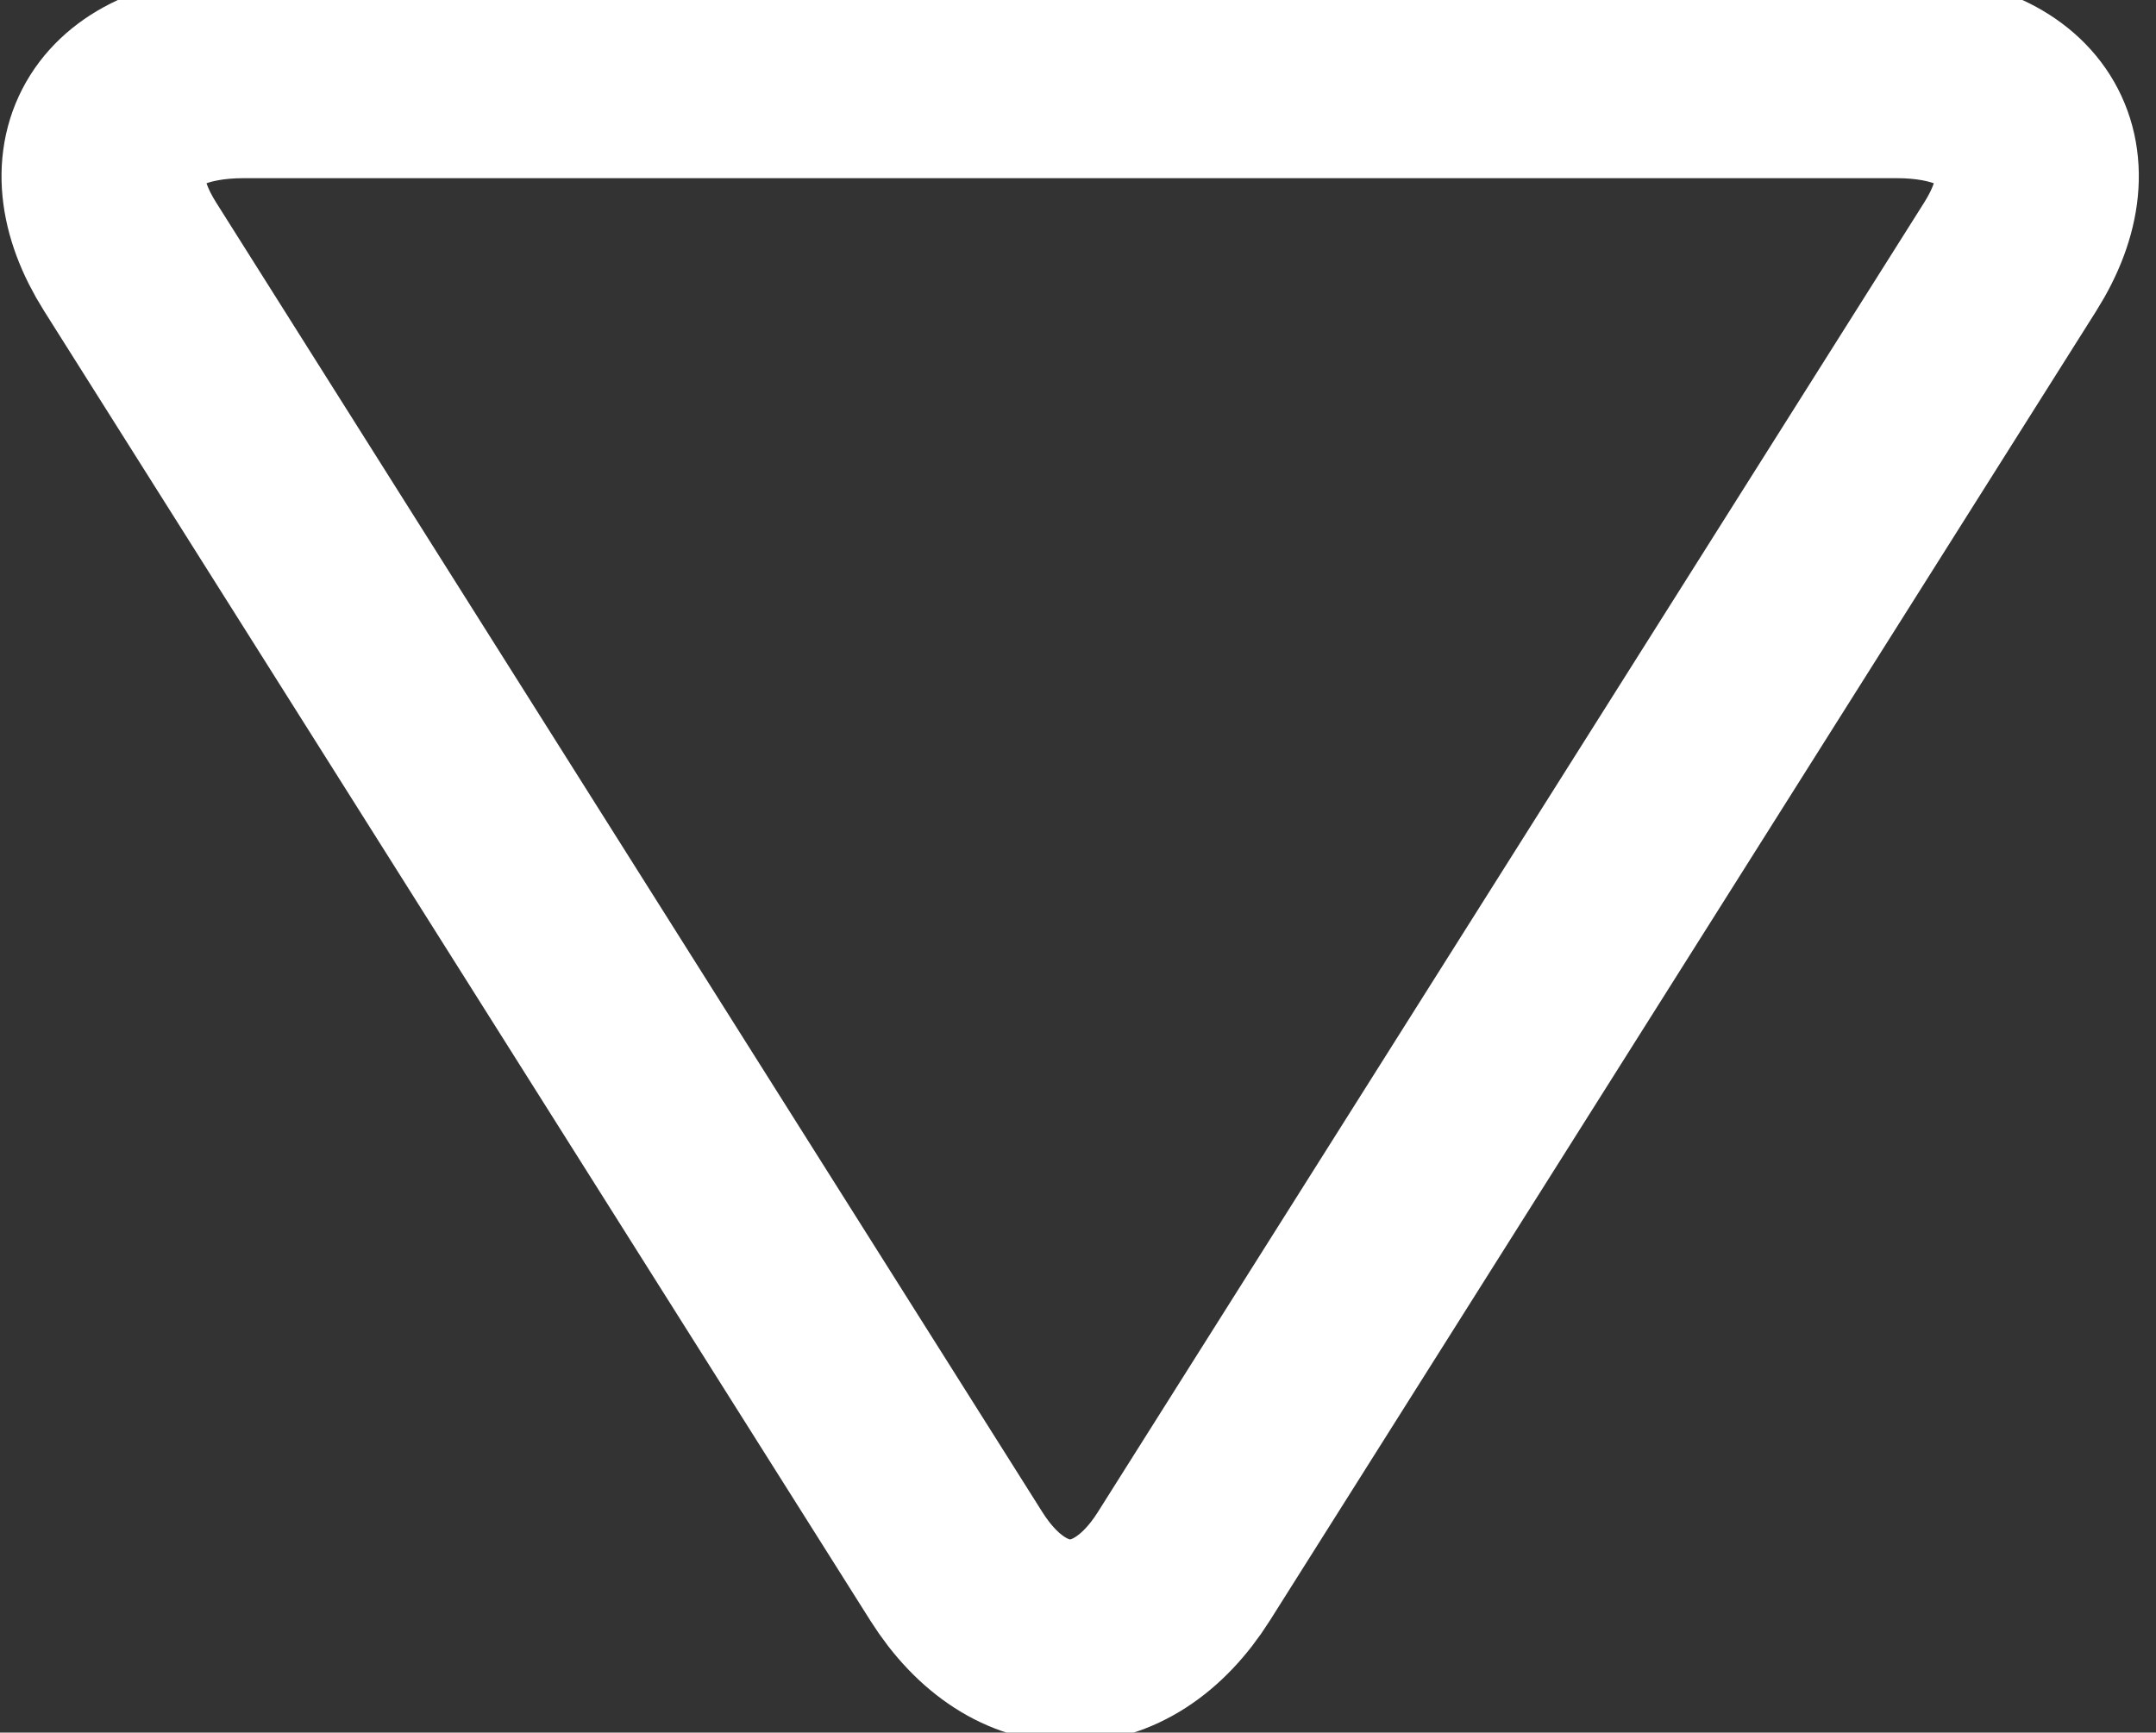
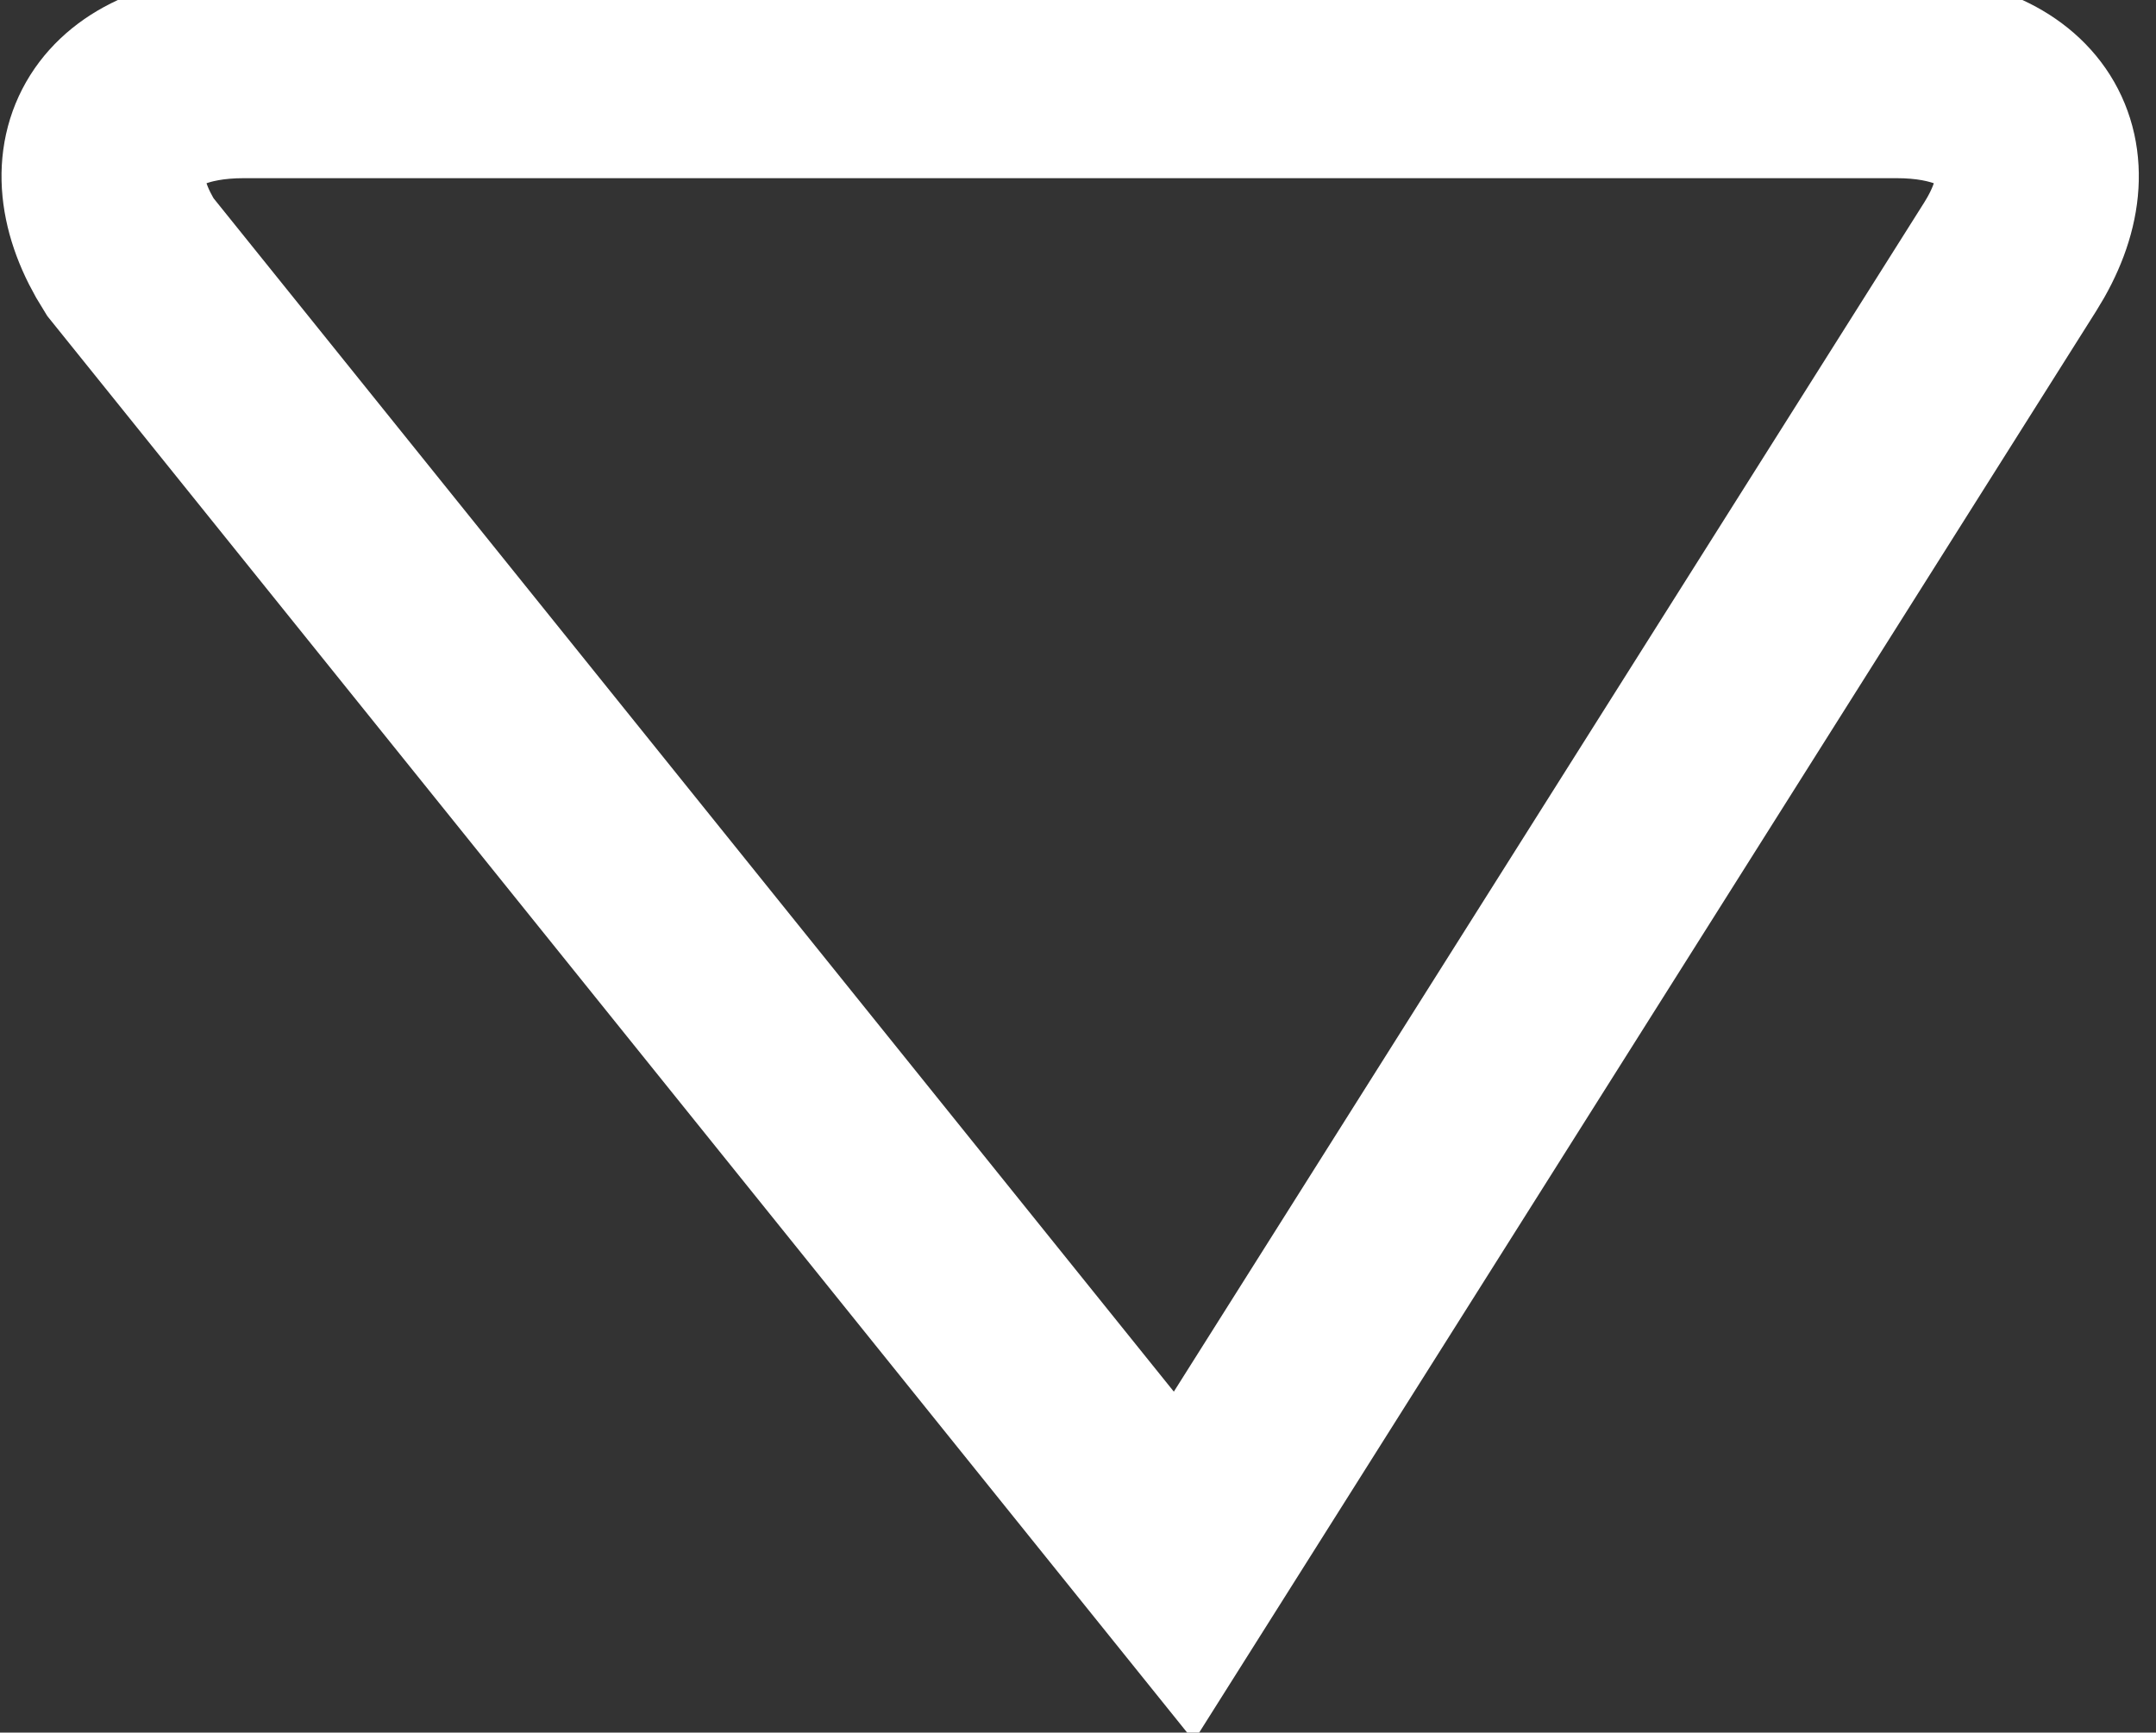
<svg xmlns="http://www.w3.org/2000/svg" viewBox="4085.97 5794.217 42.402 34.083">
  <rect x="4085.97" y="5794.217" width="42.402" height="34.083" fill="#333333" stroke="none" />
  <defs>
    <style>
      .cls-1 {
        fill: #fff;
      }

      .cls-2, .cls-3 {
        fill: none;
      }

      .cls-3 {
        stroke: #fff;
        stroke-width: 4px;
        fill-rule: evenodd;
      }
    </style>
  </defs>
  <g id="Symbol_1_1" data-name="Symbol 1 – 1" transform="translate(3427 5120)">
-     <path id="navbar_icon_back" class="cls-3" d="M99.237,15.541c1.959-1.236,3.547-.238,3.547,2.237v32.5c0,2.471-1.585,3.475-3.547,2.237L73.477,36.264c-1.959-1.236-1.963-3.237,0-4.475Z" transform="translate(645.989 778.506) rotate(-90)" />
+     <path id="navbar_icon_back" class="cls-3" d="M99.237,15.541c1.959-1.236,3.547-.238,3.547,2.237v32.5c0,2.471-1.585,3.475-3.547,2.237L73.477,36.264Z" transform="translate(645.989 778.506) rotate(-90)" />
  </g>
</svg>